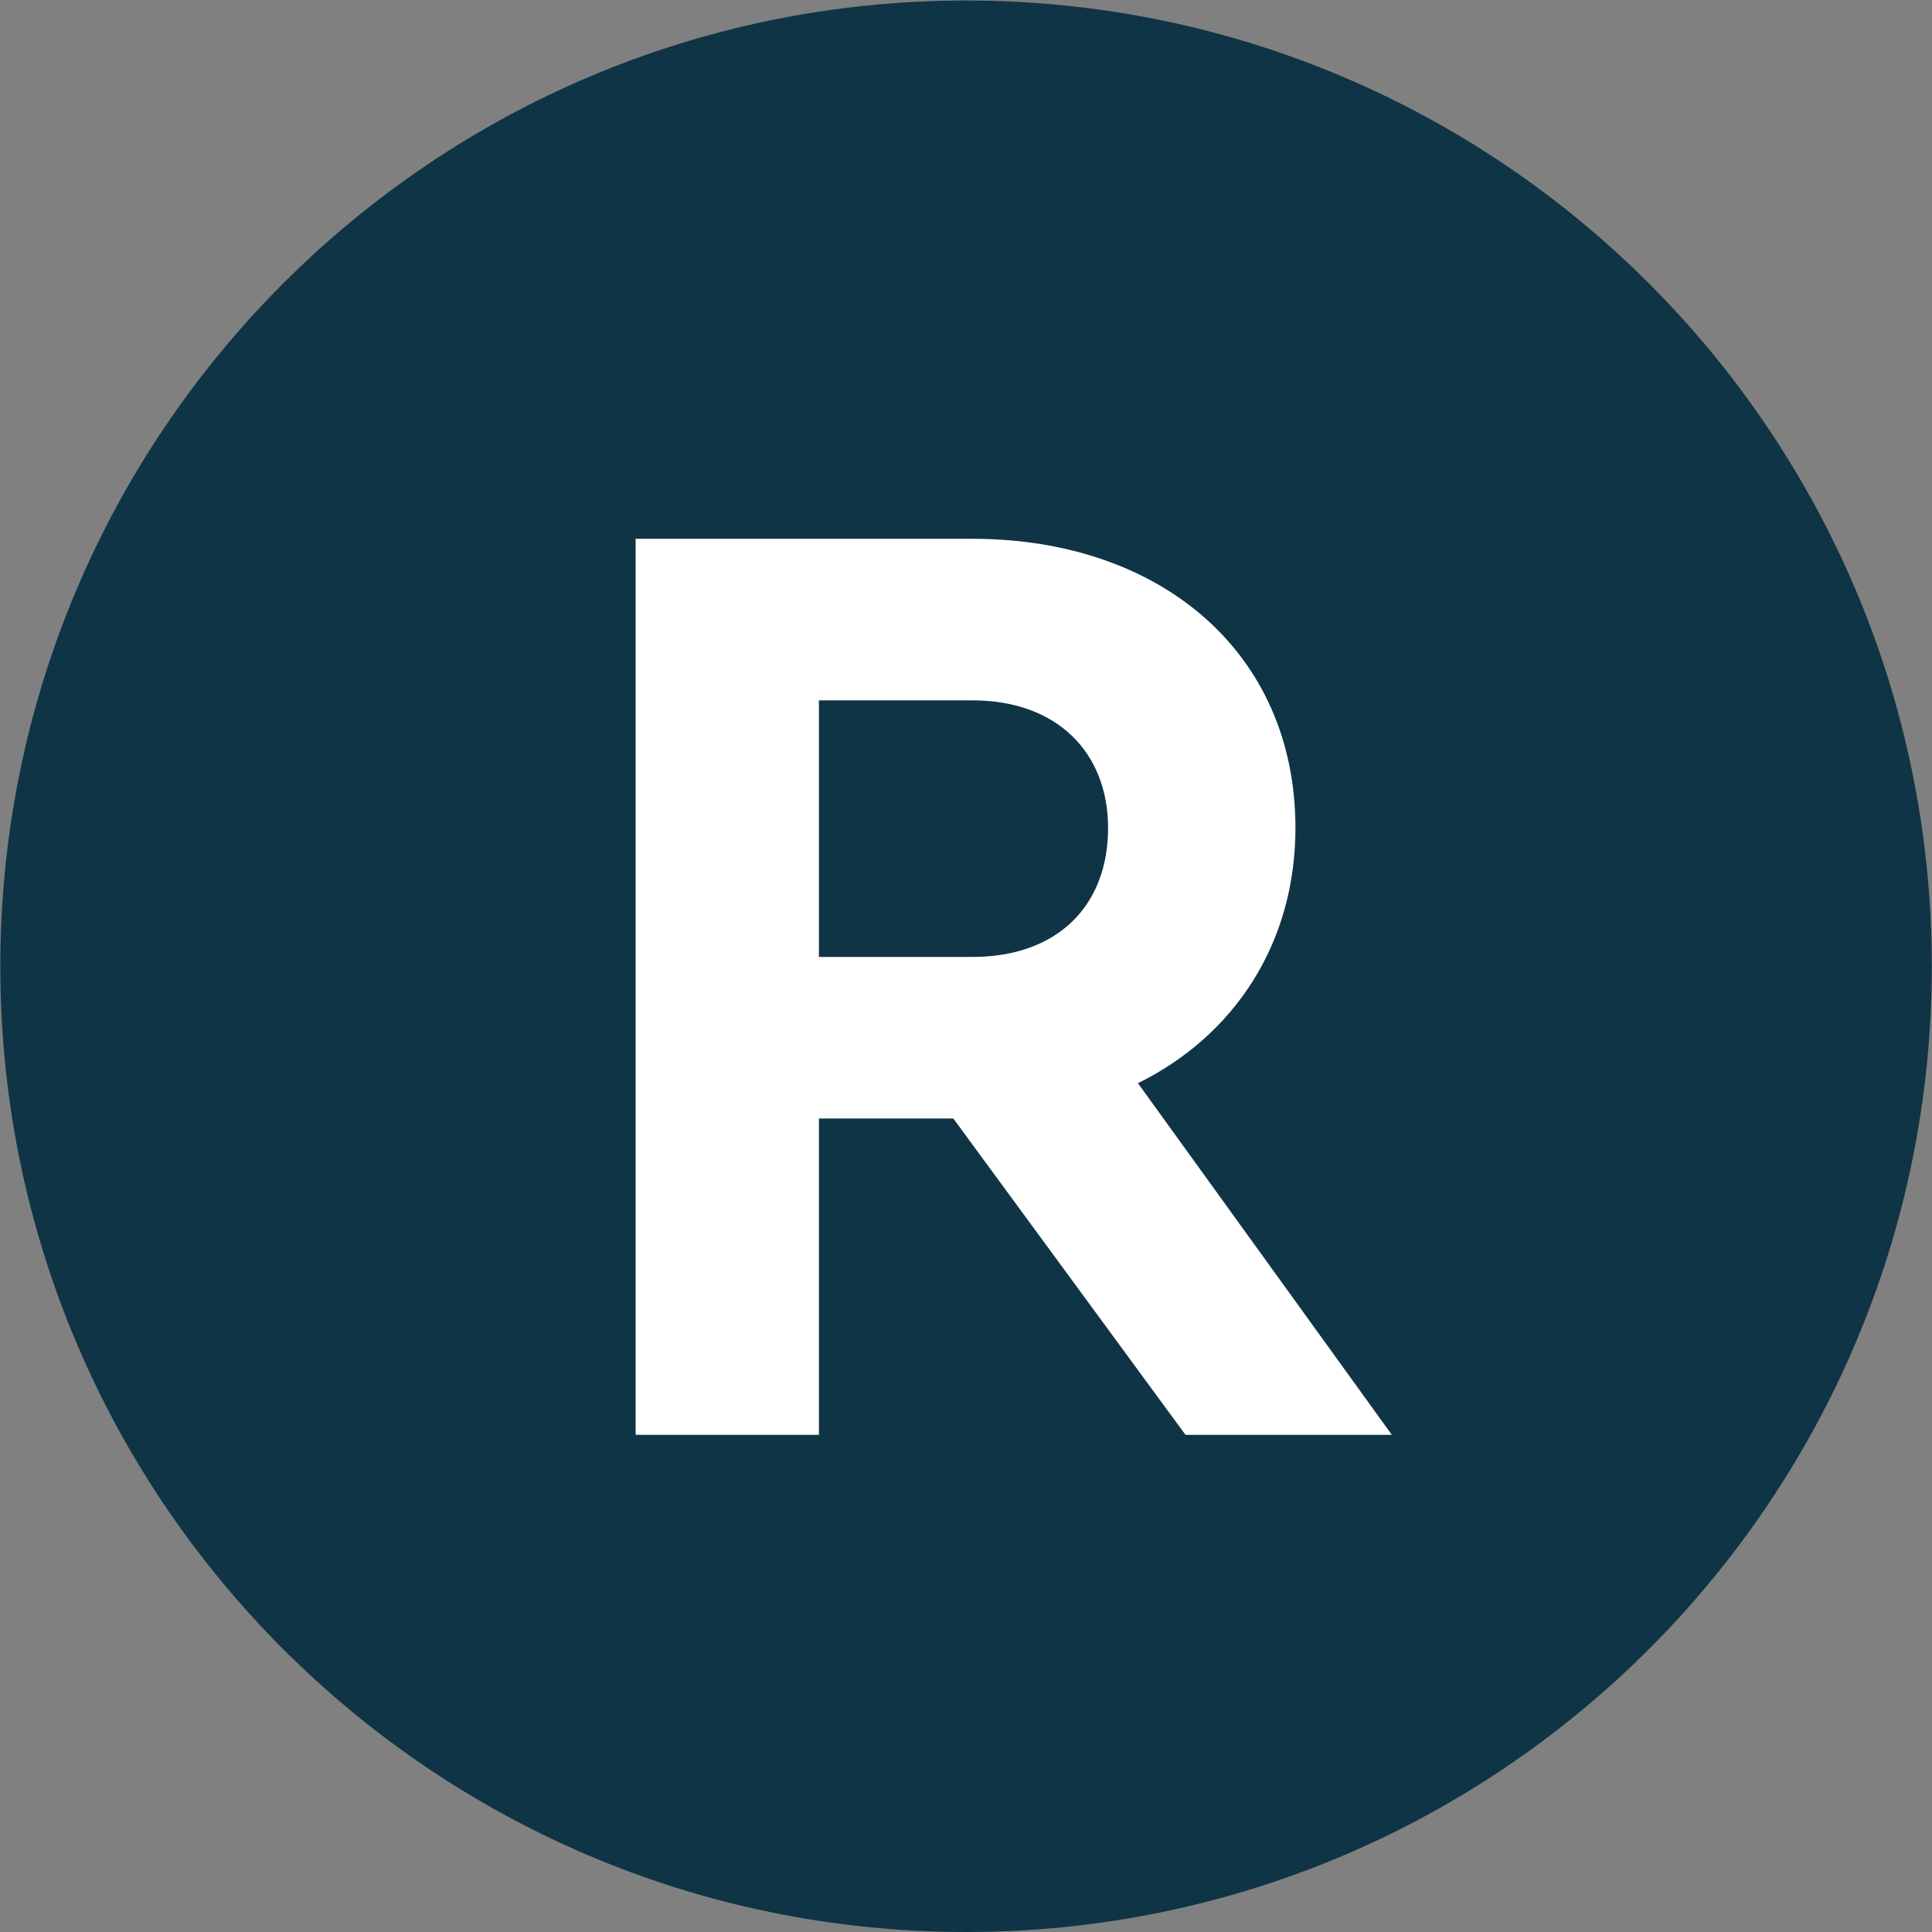
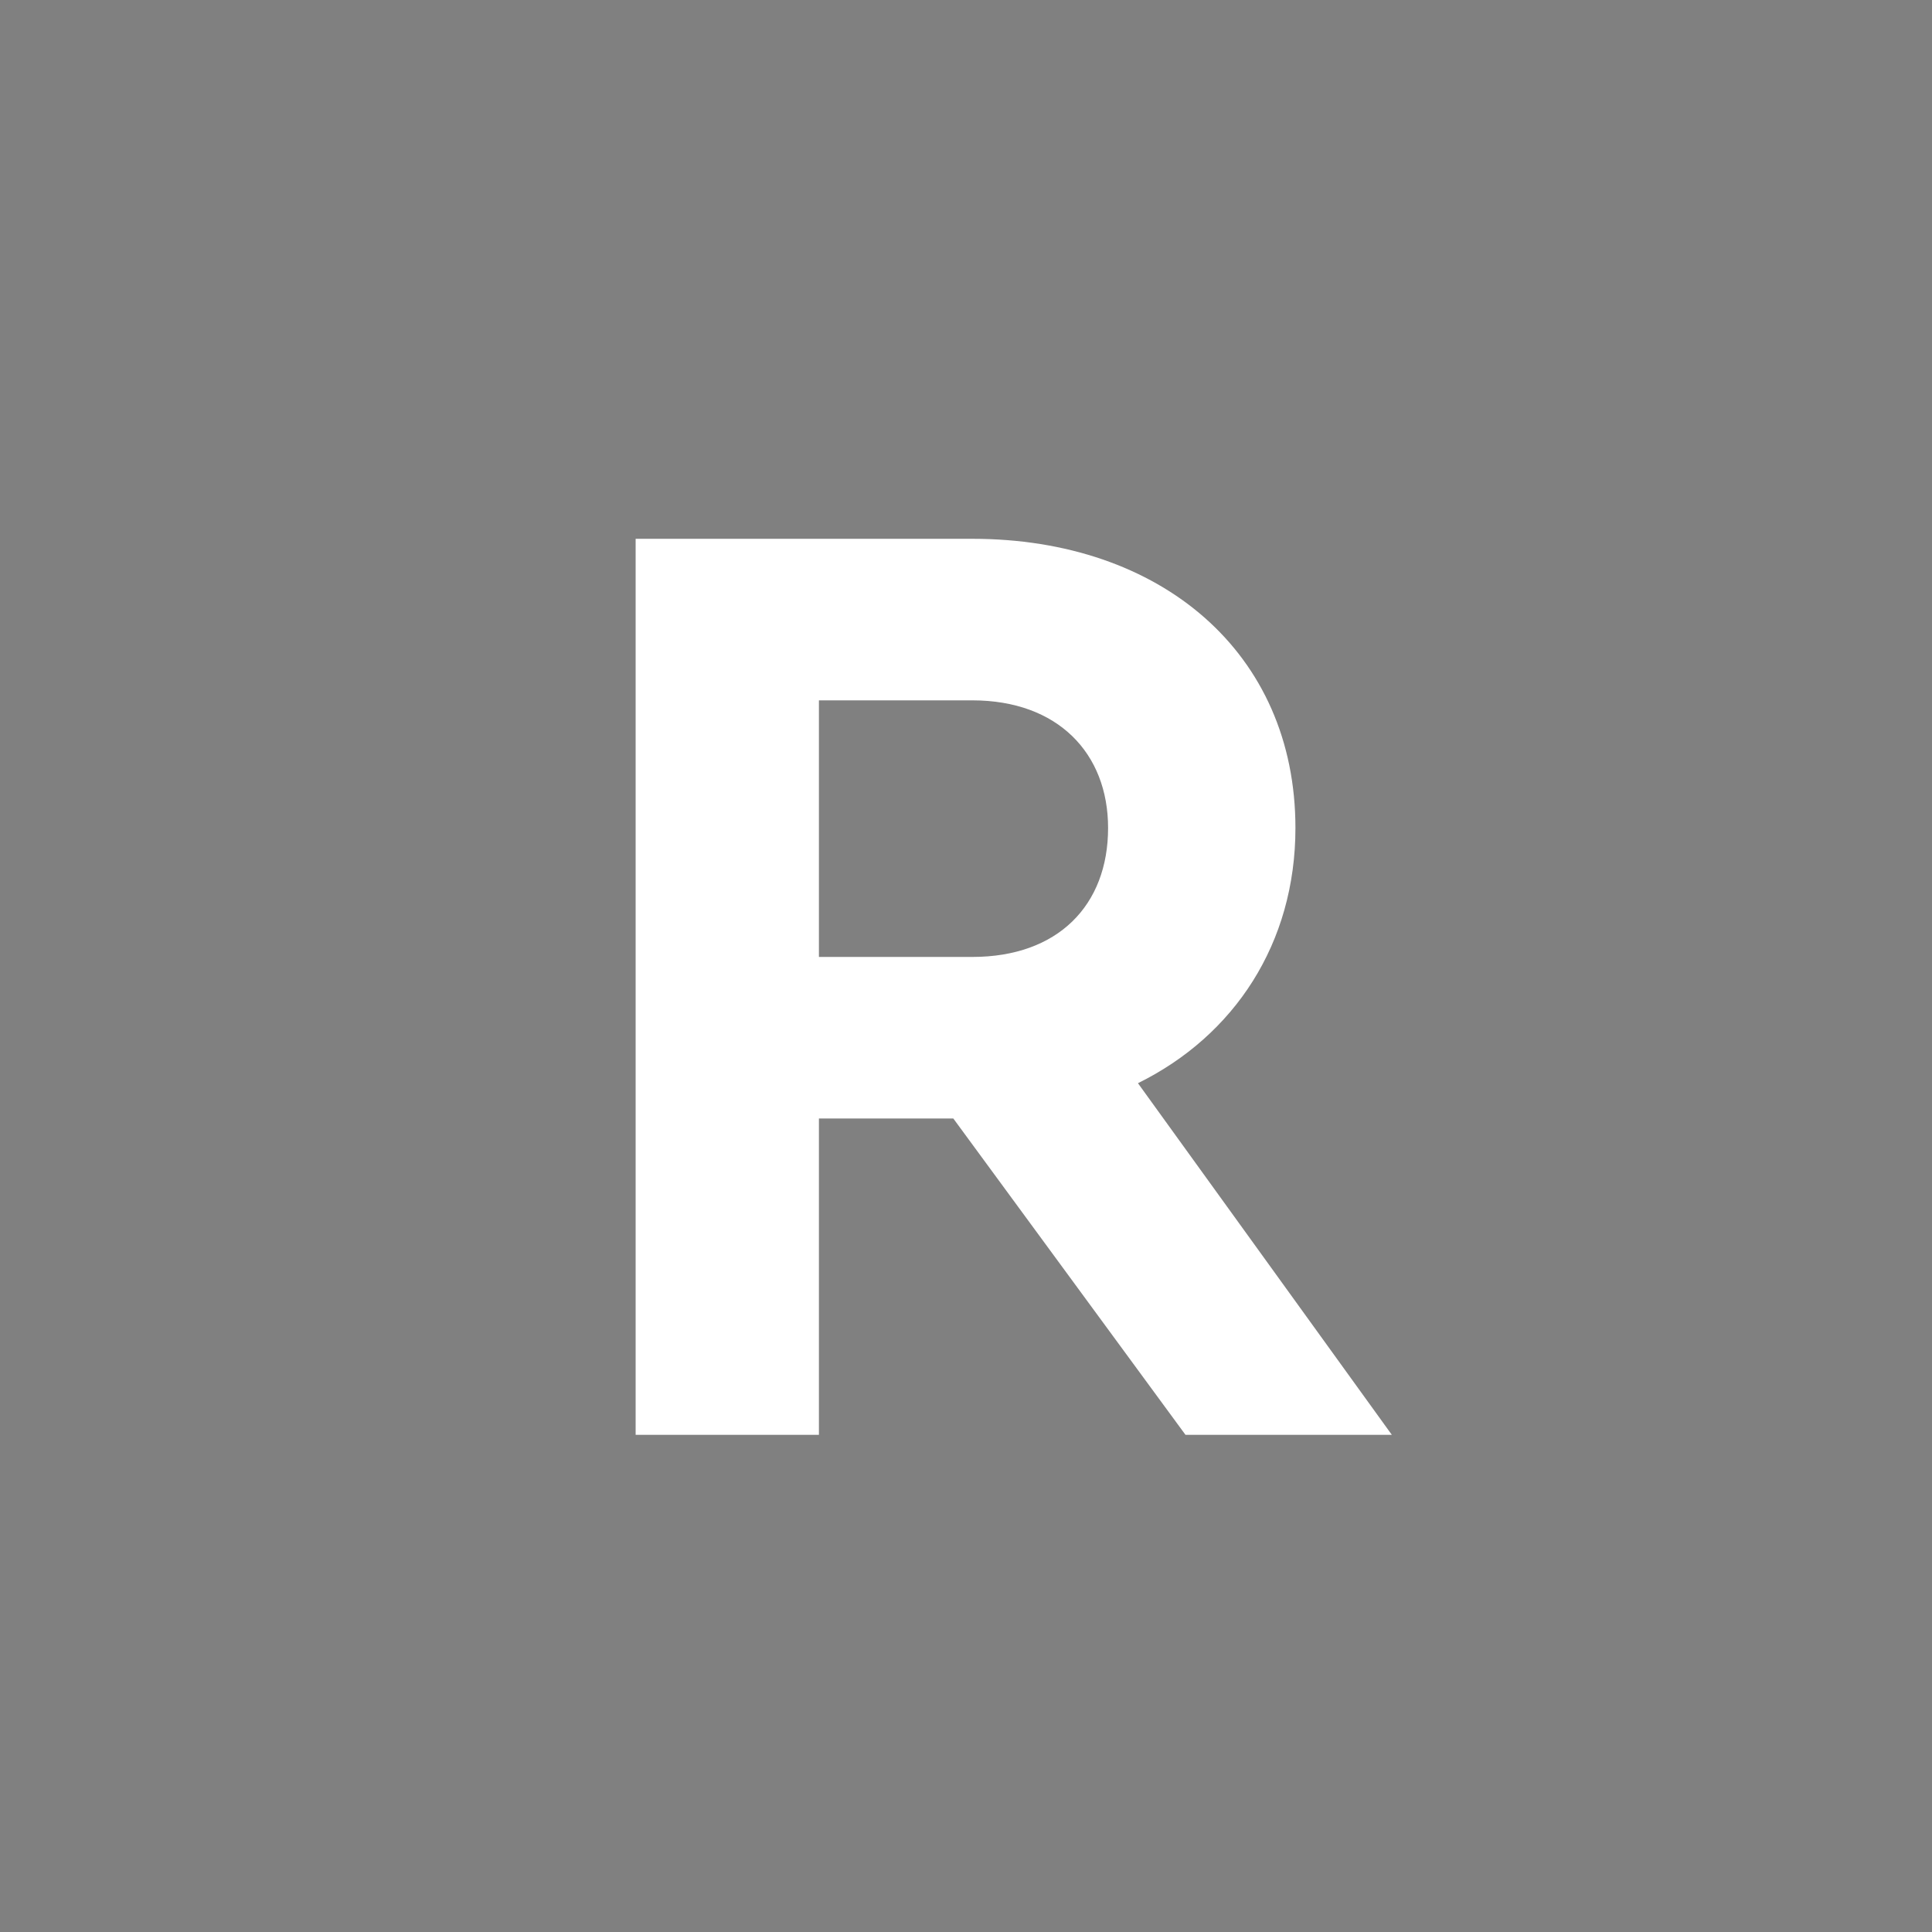
<svg xmlns="http://www.w3.org/2000/svg" xmlns:ns1="http://sodipodi.sourceforge.net/DTD/sodipodi-0.dtd" xmlns:ns2="http://www.inkscape.org/namespaces/inkscape" version="1.1" id="svg1" width="20.867" height="20.867" viewBox="0 0 20.867 20.867" ns1:docname="page 18.pdf">
  <rect x="0" y="0" width="20.867" height="20.867" fill="#808080" stroke="none" />
  <defs id="defs1">
    <clipPath clipPathUnits="userSpaceOnUse" id="clipPath65">
-       <path d="M 0,0 H 595.276 V 841.89 H 0 Z" transform="translate(-47.51,-724.93)" id="path65" />
-     </clipPath>
+       </clipPath>
  </defs>
  <ns1:namedview id="namedview1" pagecolor="#ffffff" bordercolor="#000000" borderopacity="0.25" ns2:showpageshadow="2" ns2:pageopacity="0.0" ns2:pagecheckerboard="0" ns2:deskcolor="#d1d1d1">
    <ns2:page x="0" y="0" width="20.867" height="20.867" id="page2" margin="0" bleed="0" />
  </ns1:namedview>
  <g id="g1" ns2:groupmode="layer" ns2:label="1" transform="translate(-845.498,-135.372)">
    <g id="g64-2" transform="translate(792.585,0.292)" ns2:export-filename="references-icon.png" ns2:export-xdpi="96" ns2:export-ydpi="96">
-       <path id="path64" d="M 0,0 C 4.322,0 7.825,3.504 7.825,7.824 7.825,12.146 4.322,15.65 0,15.65 -4.322,15.65 -7.825,12.146 -7.825,7.824 -7.825,3.504 -4.322,0 0,0" style="fill:#0f3446;fill-opacity:1;fill-rule:nonzero;stroke:none" transform="matrix(1.333,0,0,-1.333,63.347,155.947)" clip-path="url(#clipPath65)" />
-     </g>
+       </g>
    <g id="g65-3" transform="translate(792.585,0.292)">
      <path style="font-weight:700;font-size:11px;font-family:'Cera Pro';fill:#ffffff" d="M 6.963,0 4.906,-2.849 C 5.687,-3.234 6.182,-3.982 6.182,-4.917 6.182,-6.336 5.093,-7.26 3.564,-7.26 H 0.836 V 0 H 2.321 V -2.563 H 3.41 L 5.291,0 Z M 2.321,-5.951 h 1.243 c 0.693,0 1.1,0.429 1.1,1.034 0,0.627 -0.407,1.045 -1.1,1.045 H 2.321 Z" id="text65-5" transform="matrix(1.333,0,0,1.333,58.664,150.577)" aria-label="R" />
    </g>
  </g>
</svg>